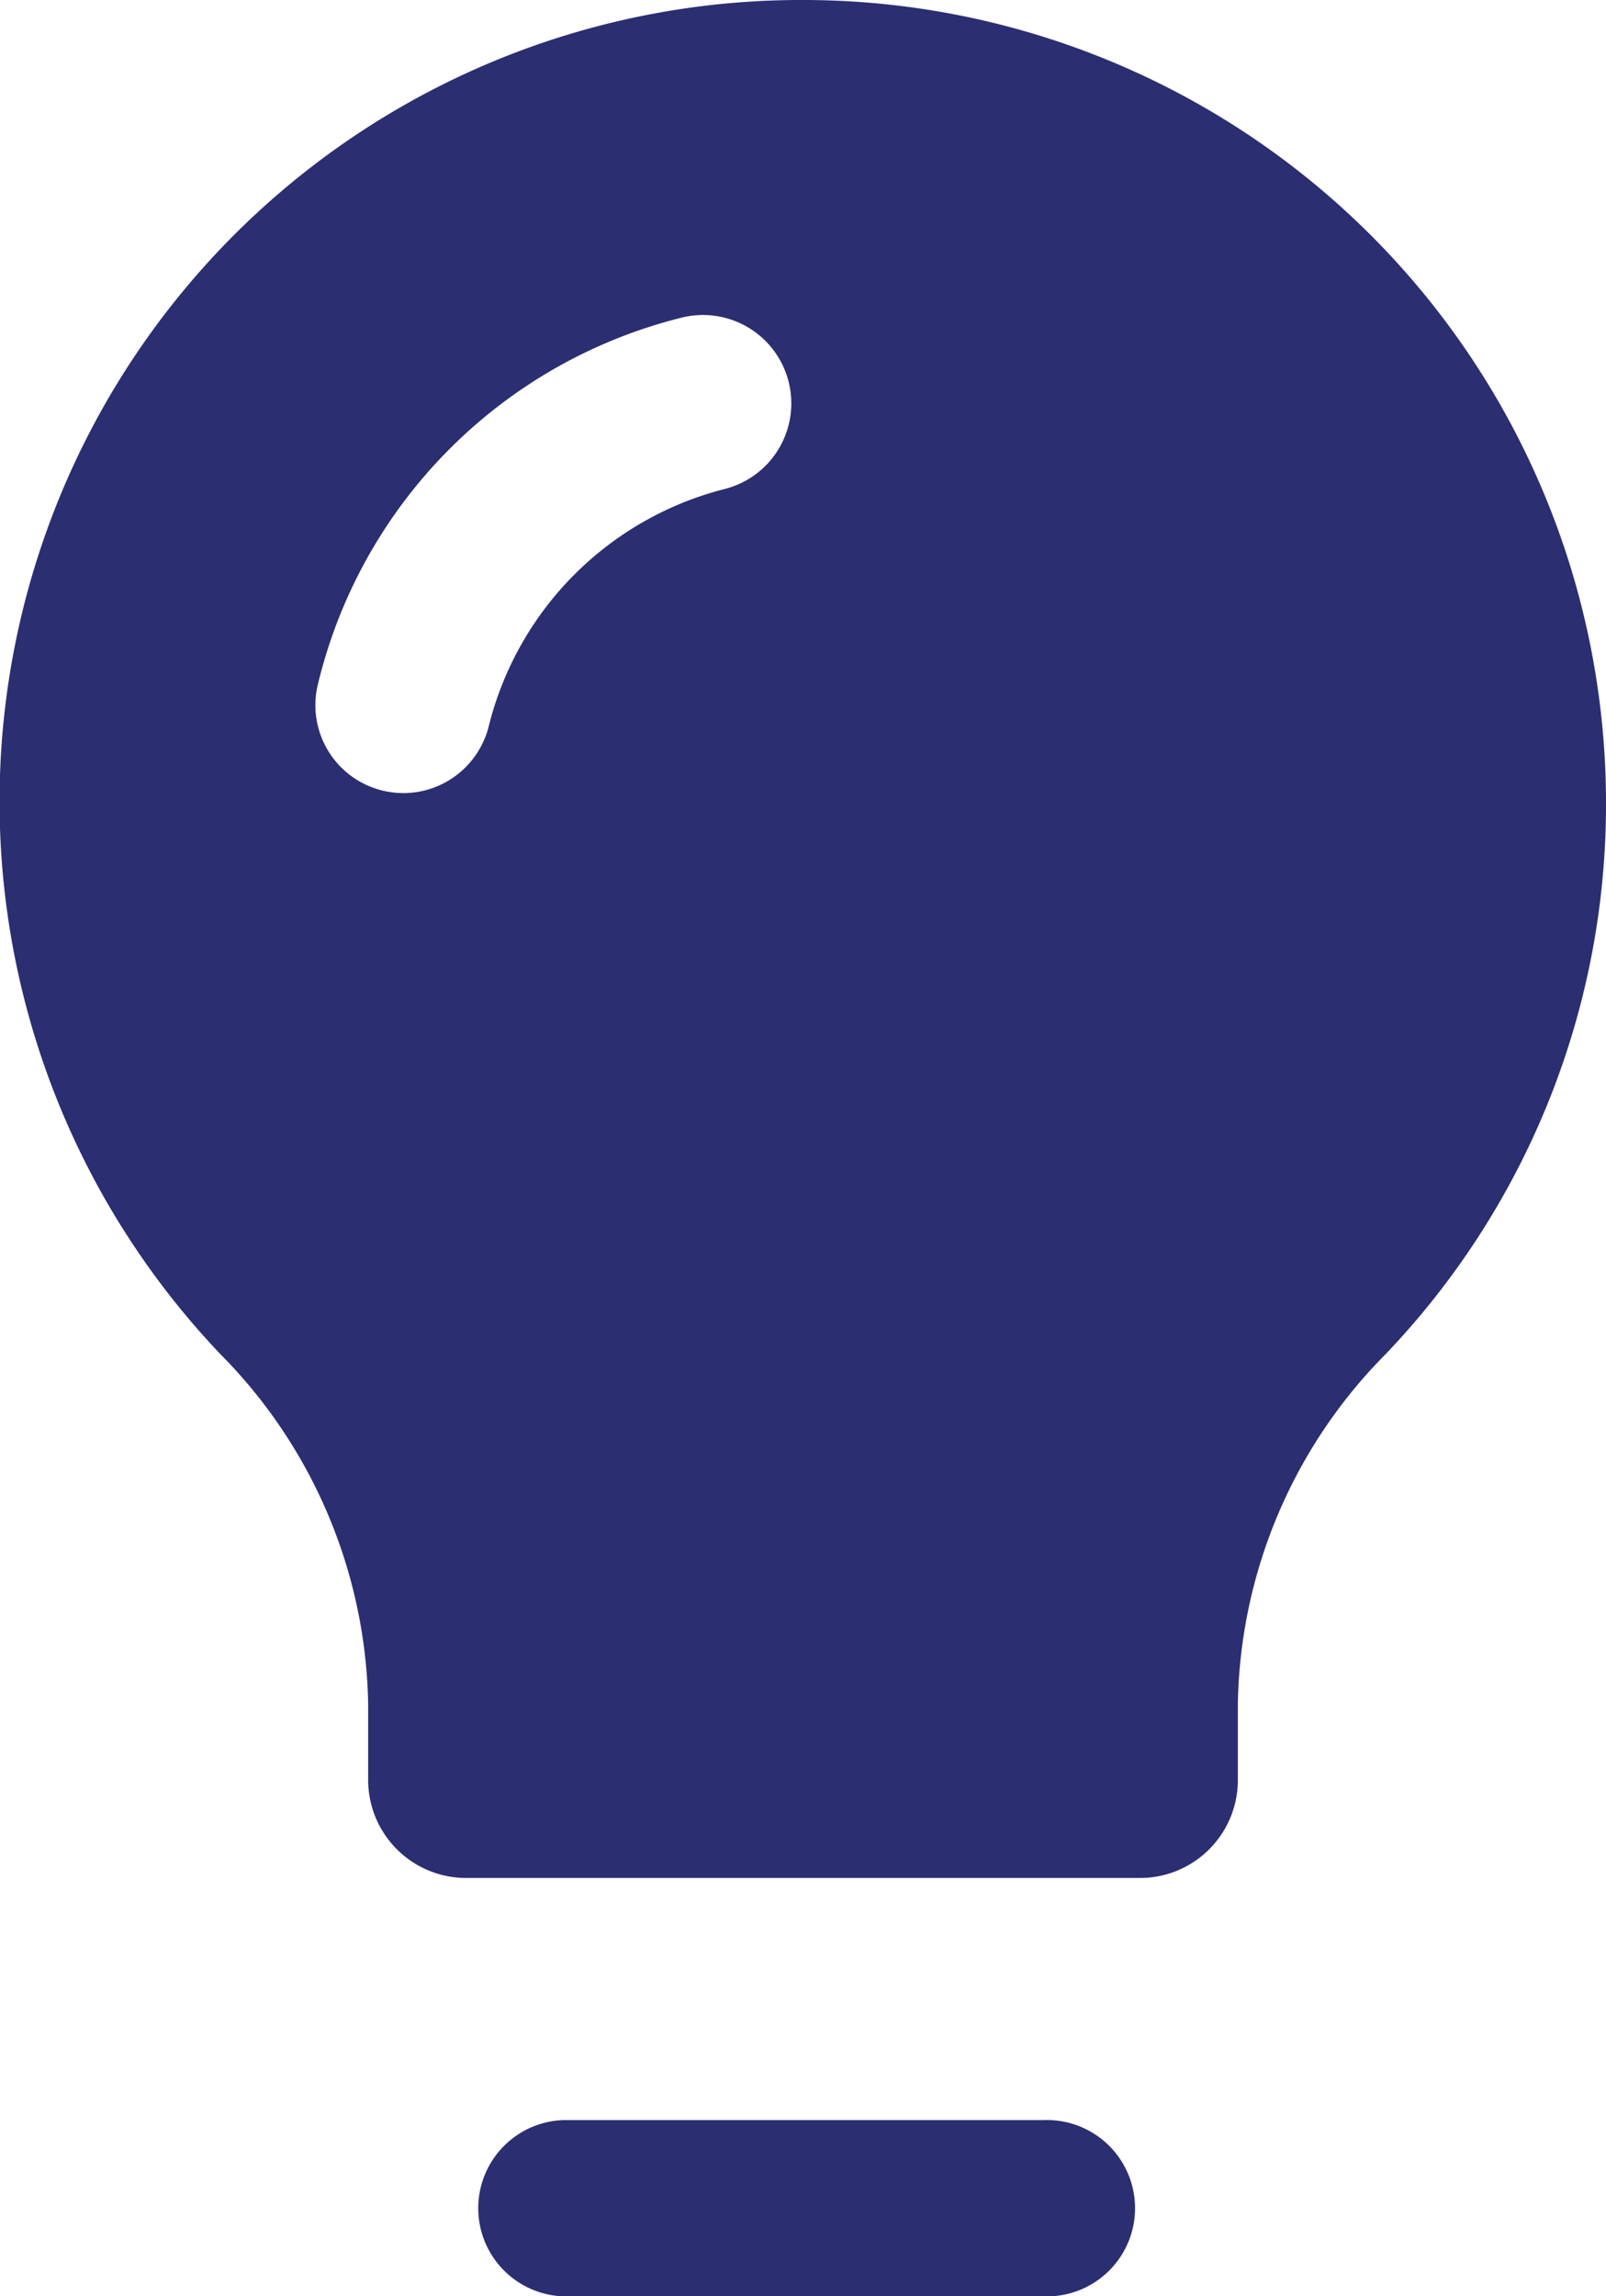
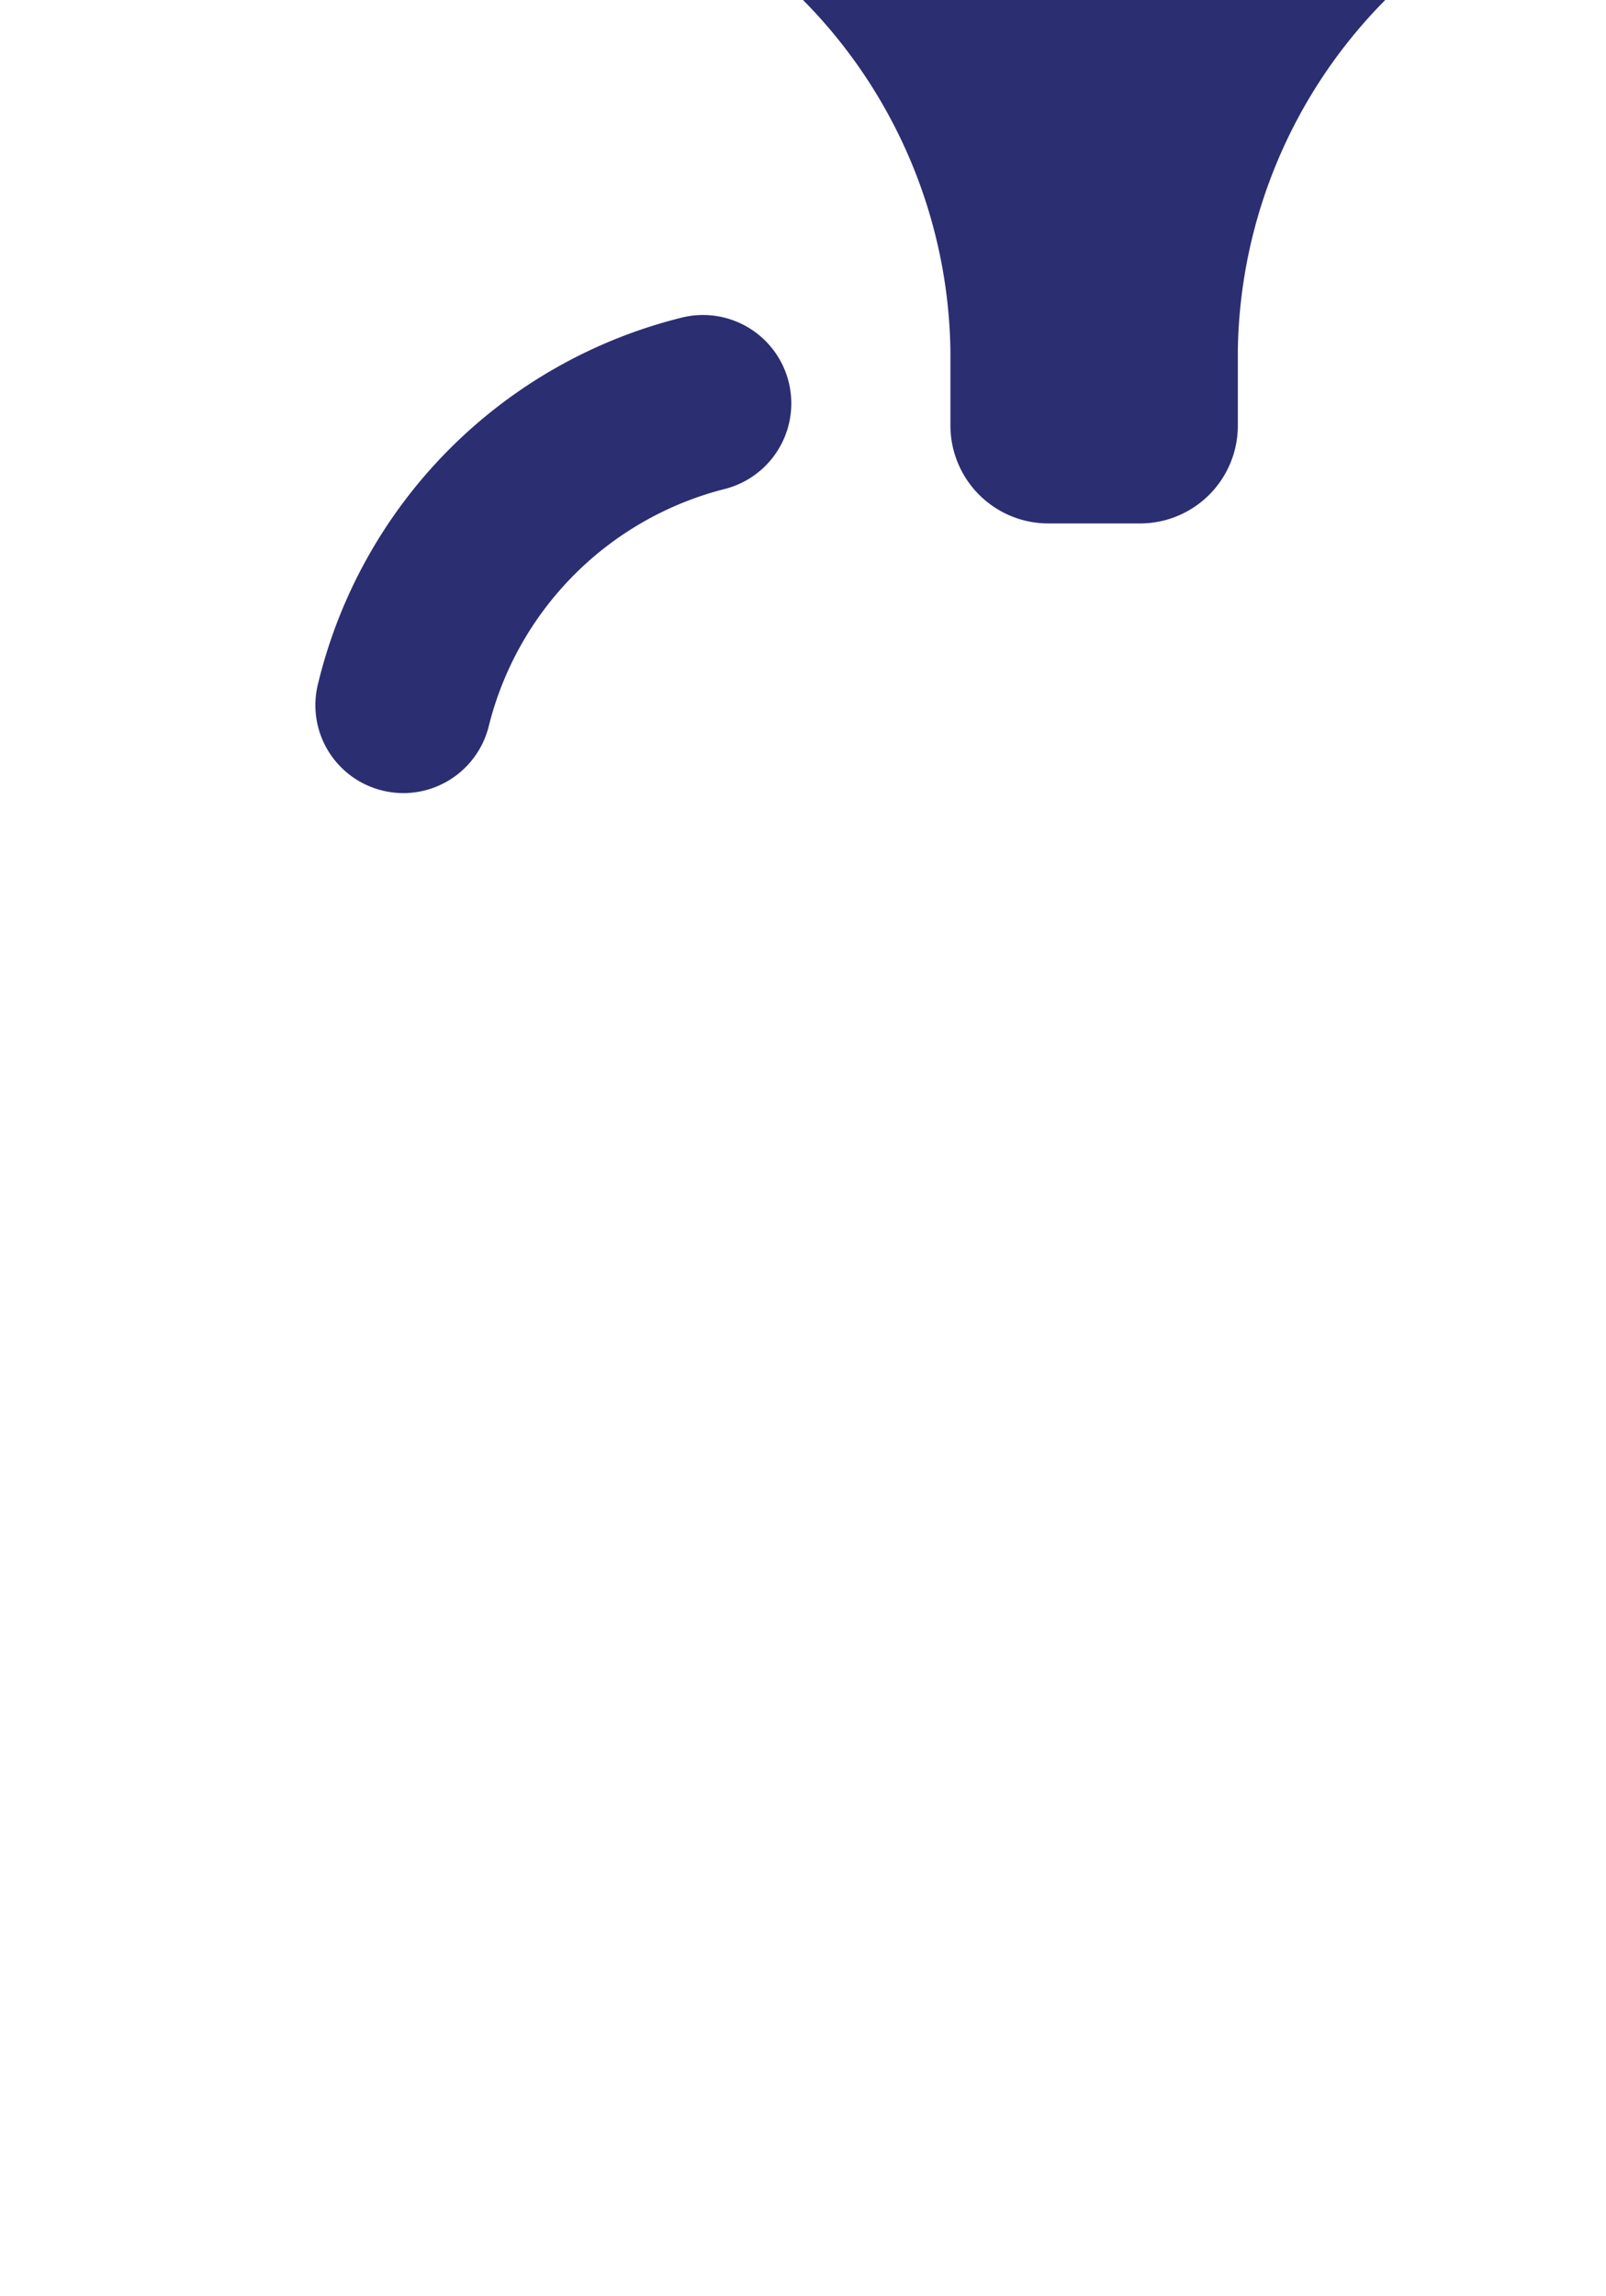
<svg xmlns="http://www.w3.org/2000/svg" viewBox="0 0 106.22 151.83">
  <defs>
    <style>.cls-1{fill:#2b2e71;}</style>
  </defs>
  <g id="Camada_2" data-name="Camada 2">
    <g id="Camada_1-2" data-name="Camada 1">
-       <path class="cls-1" d="M69,140.18H37.22a5.83,5.83,0,0,0,0,11.65H69a5.83,5.83,0,1,0,0-11.65Z" />
-       <path class="cls-1" d="M53.11,0A53,53,0,0,0,14.6,89.56a33.65,33.65,0,0,1,9.75,23.13v5a6.48,6.48,0,0,0,6.47,6.48H75.4a6.47,6.47,0,0,0,6.47-6.48v-5a33.61,33.61,0,0,1,9.75-23.13,52.57,52.57,0,0,0,14.6-36.45A53.1,53.1,0,0,0,53.11,0ZM47.9,32.34A21.55,21.55,0,0,0,32.33,48a5.83,5.83,0,0,1-5.65,4.44,6,6,0,0,1-1.39-.17,5.81,5.81,0,0,1-4.27-7A32.9,32.9,0,0,1,45.09,21,5.83,5.83,0,1,1,47.9,32.34Z" />
+       <path class="cls-1" d="M53.11,0a33.65,33.65,0,0,1,9.75,23.13v5a6.48,6.48,0,0,0,6.47,6.48H75.4a6.47,6.47,0,0,0,6.47-6.48v-5a33.61,33.61,0,0,1,9.75-23.13,52.57,52.57,0,0,0,14.6-36.45A53.1,53.1,0,0,0,53.11,0ZM47.9,32.34A21.55,21.55,0,0,0,32.33,48a5.83,5.83,0,0,1-5.65,4.44,6,6,0,0,1-1.39-.17,5.81,5.81,0,0,1-4.27-7A32.9,32.9,0,0,1,45.09,21,5.83,5.83,0,1,1,47.9,32.34Z" />
    </g>
  </g>
</svg>